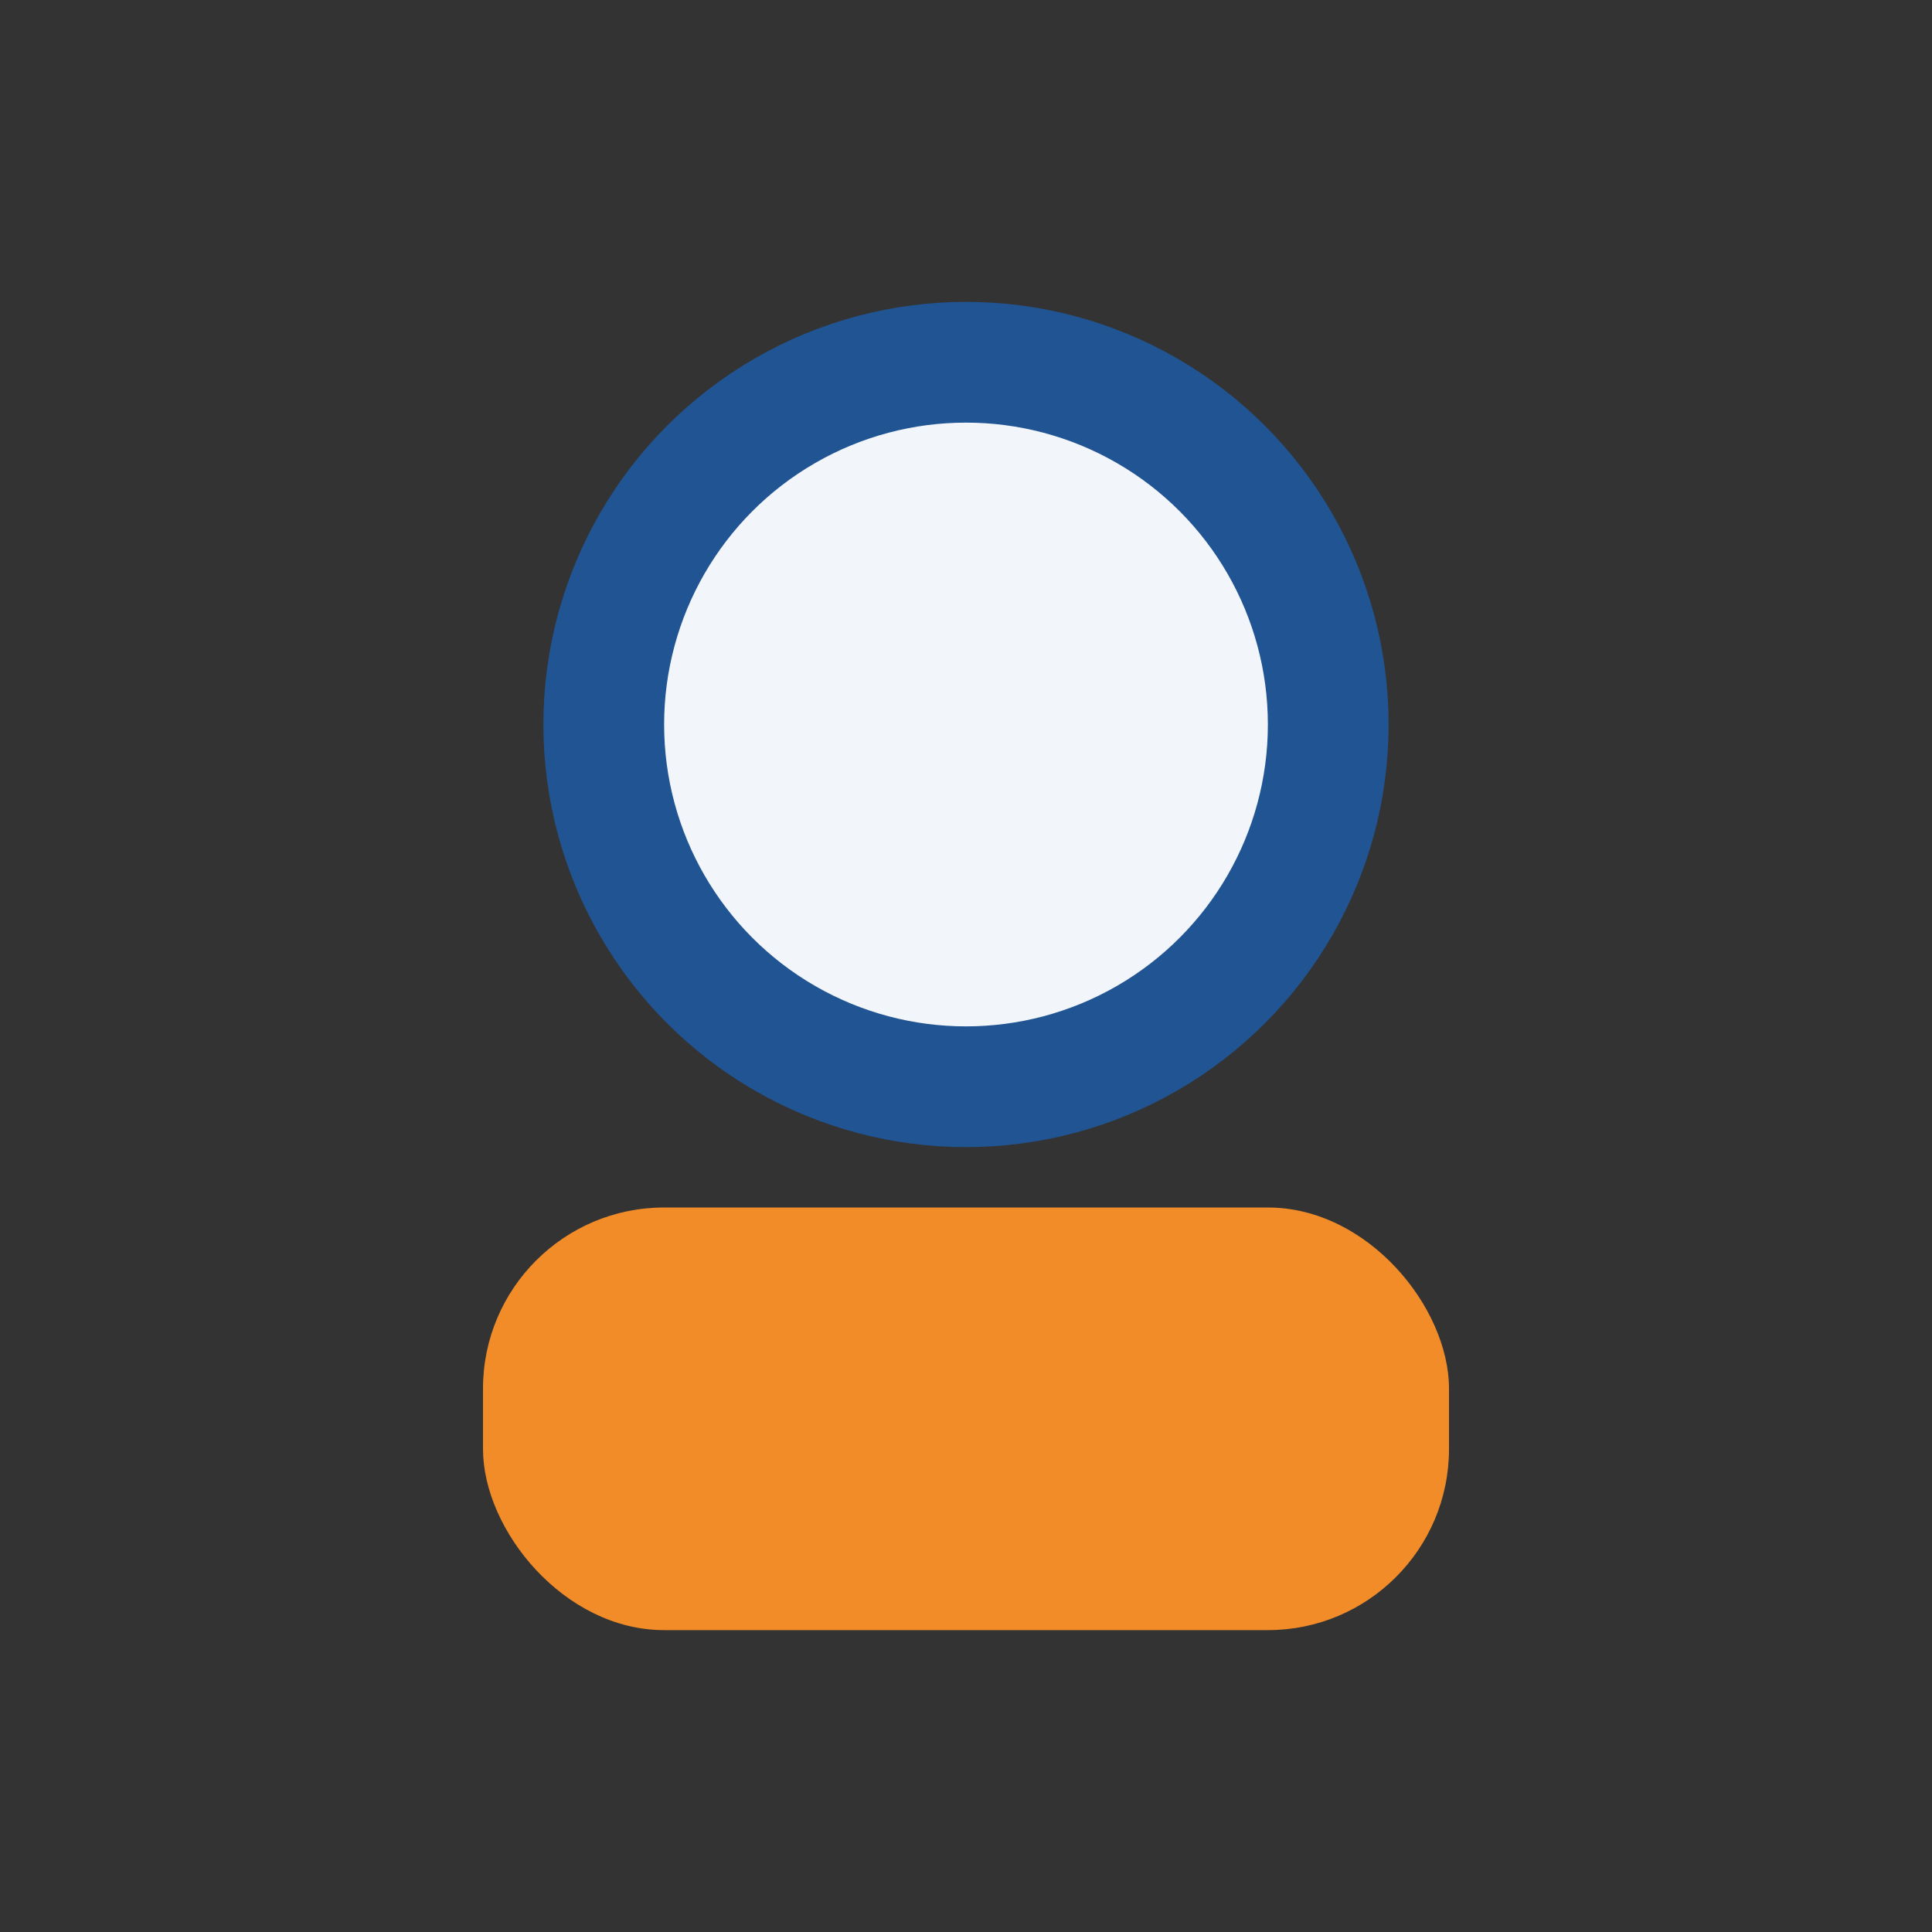
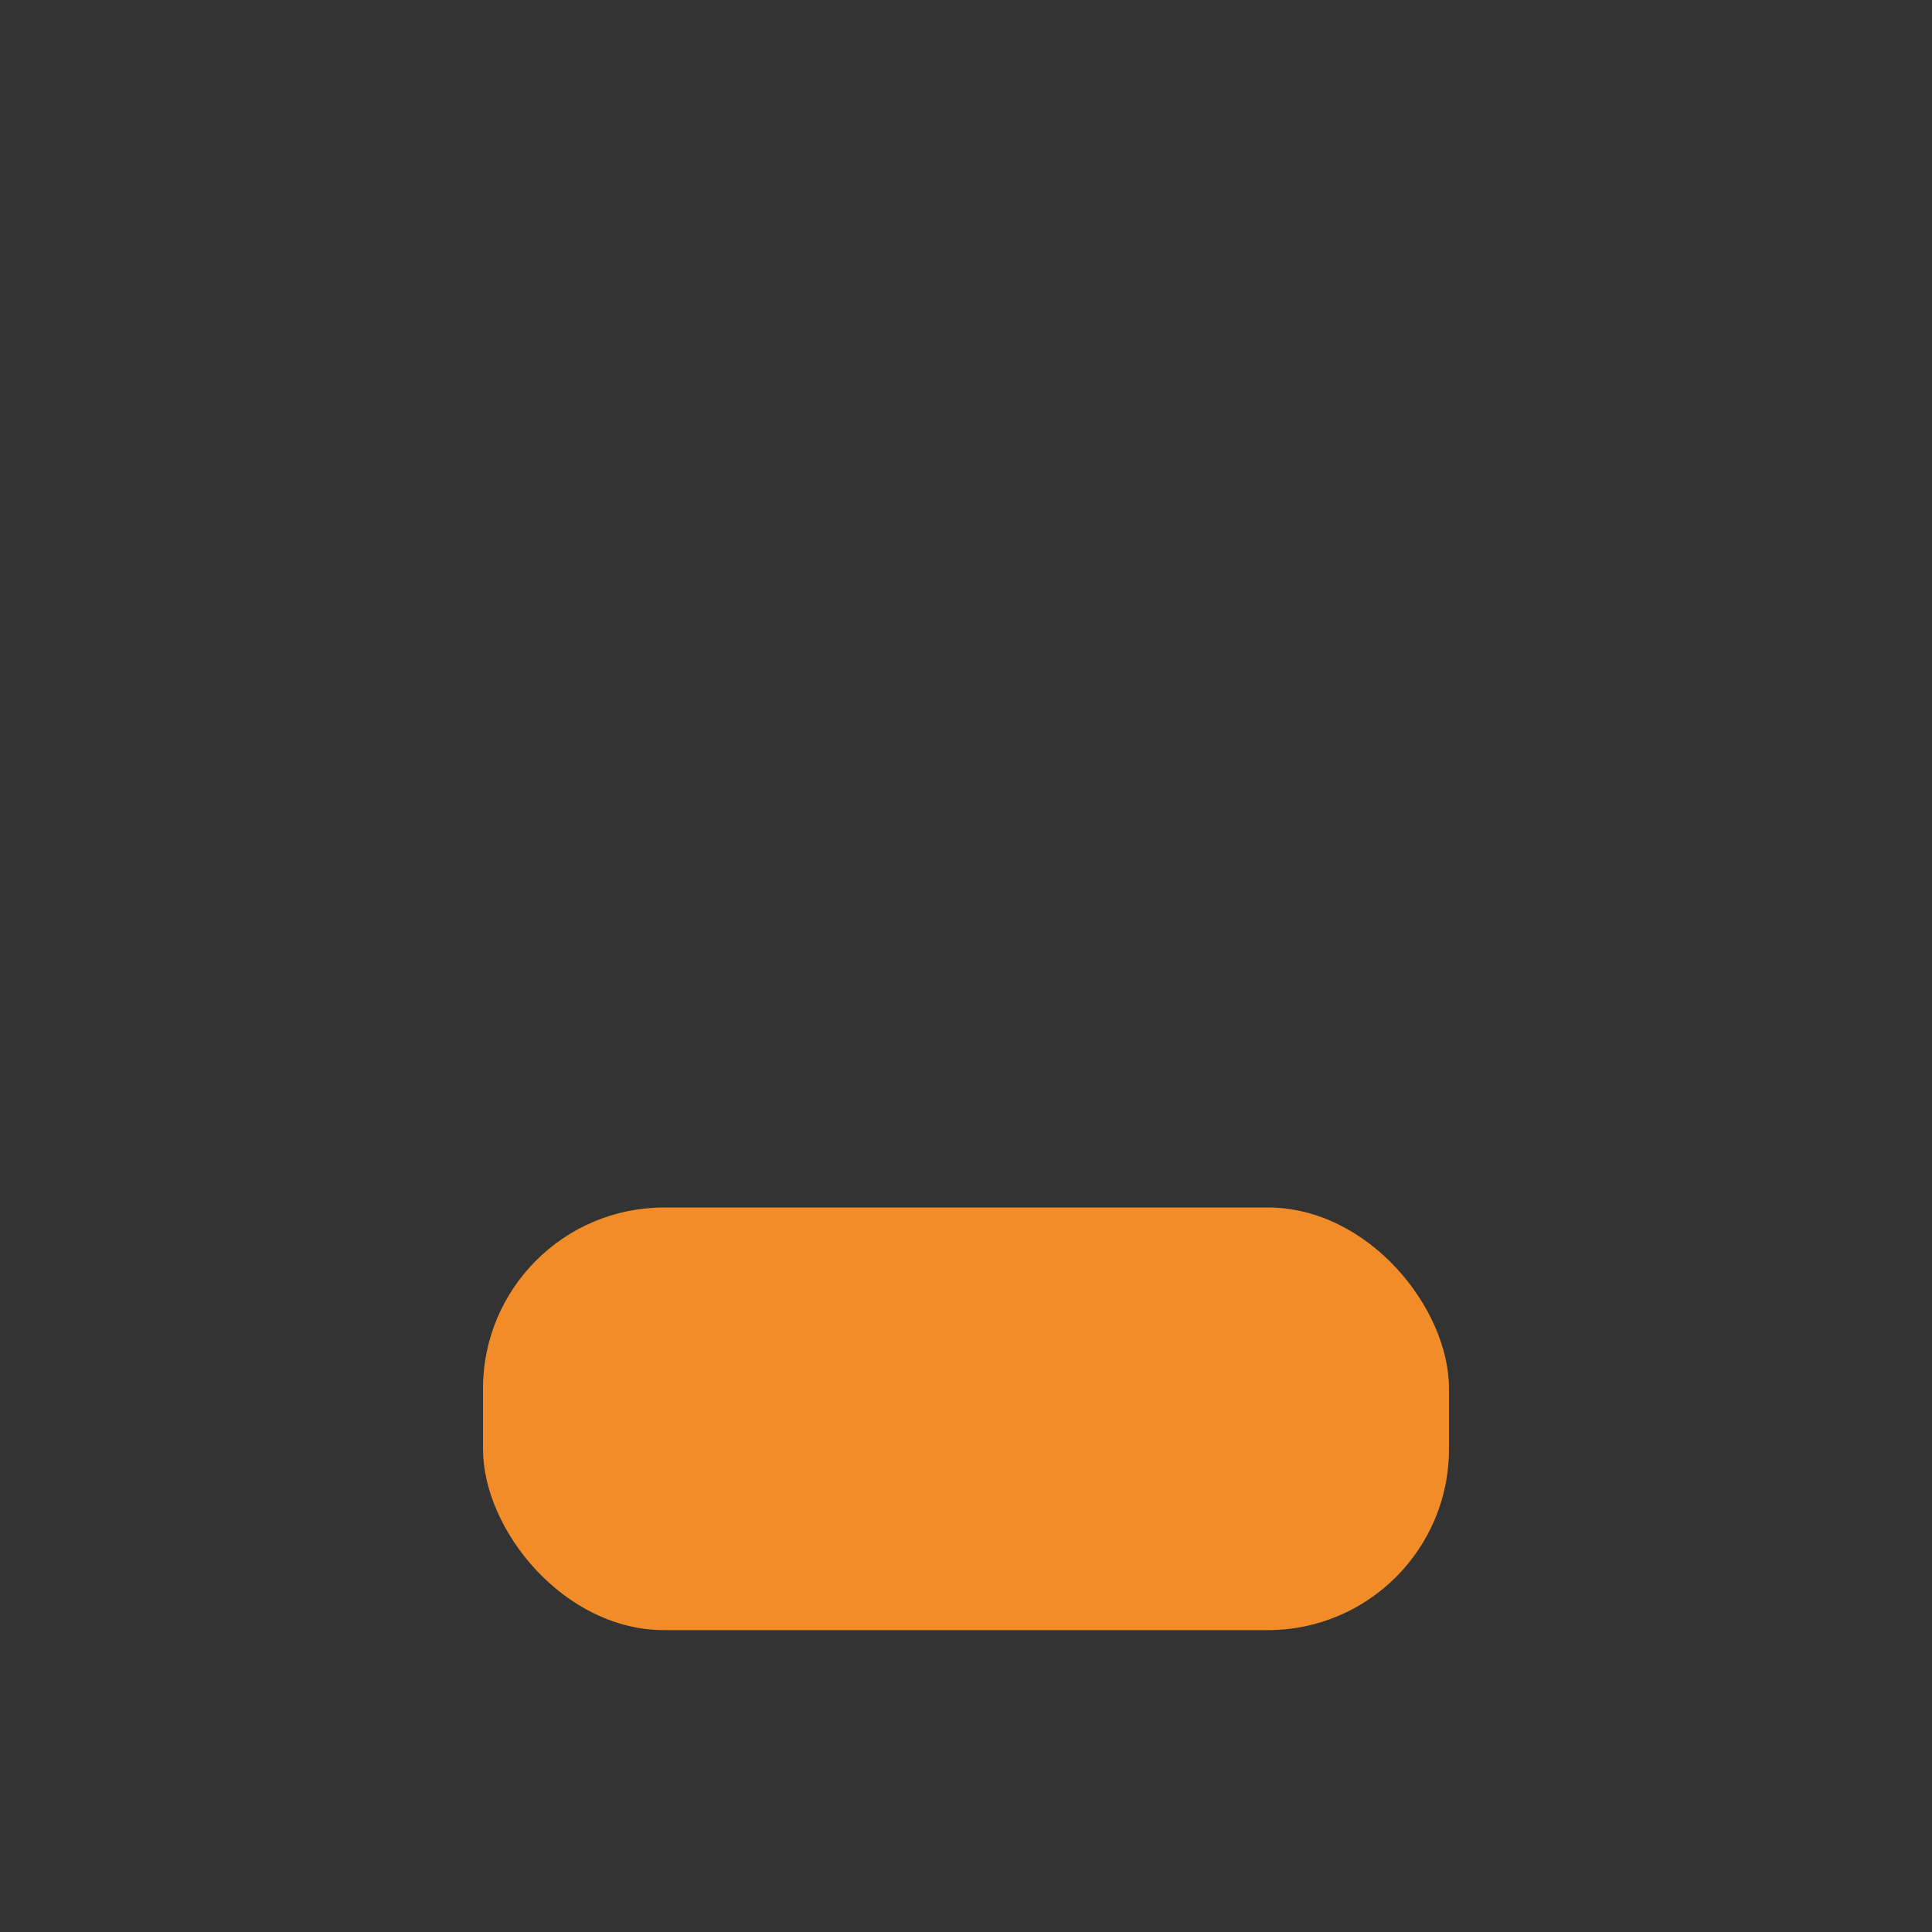
<svg xmlns="http://www.w3.org/2000/svg" width="32" height="32" viewBox="0 0 32 32">
  <rect x="0" y="0" width="32" height="32" fill="#333333" stroke="none" />
-   <circle cx="16" cy="12" r="6" fill="#F2F6FB" stroke="#205493" stroke-width="2" />
  <rect x="8" y="20" width="16" height="7" rx="3" fill="#F28C28" />
</svg>